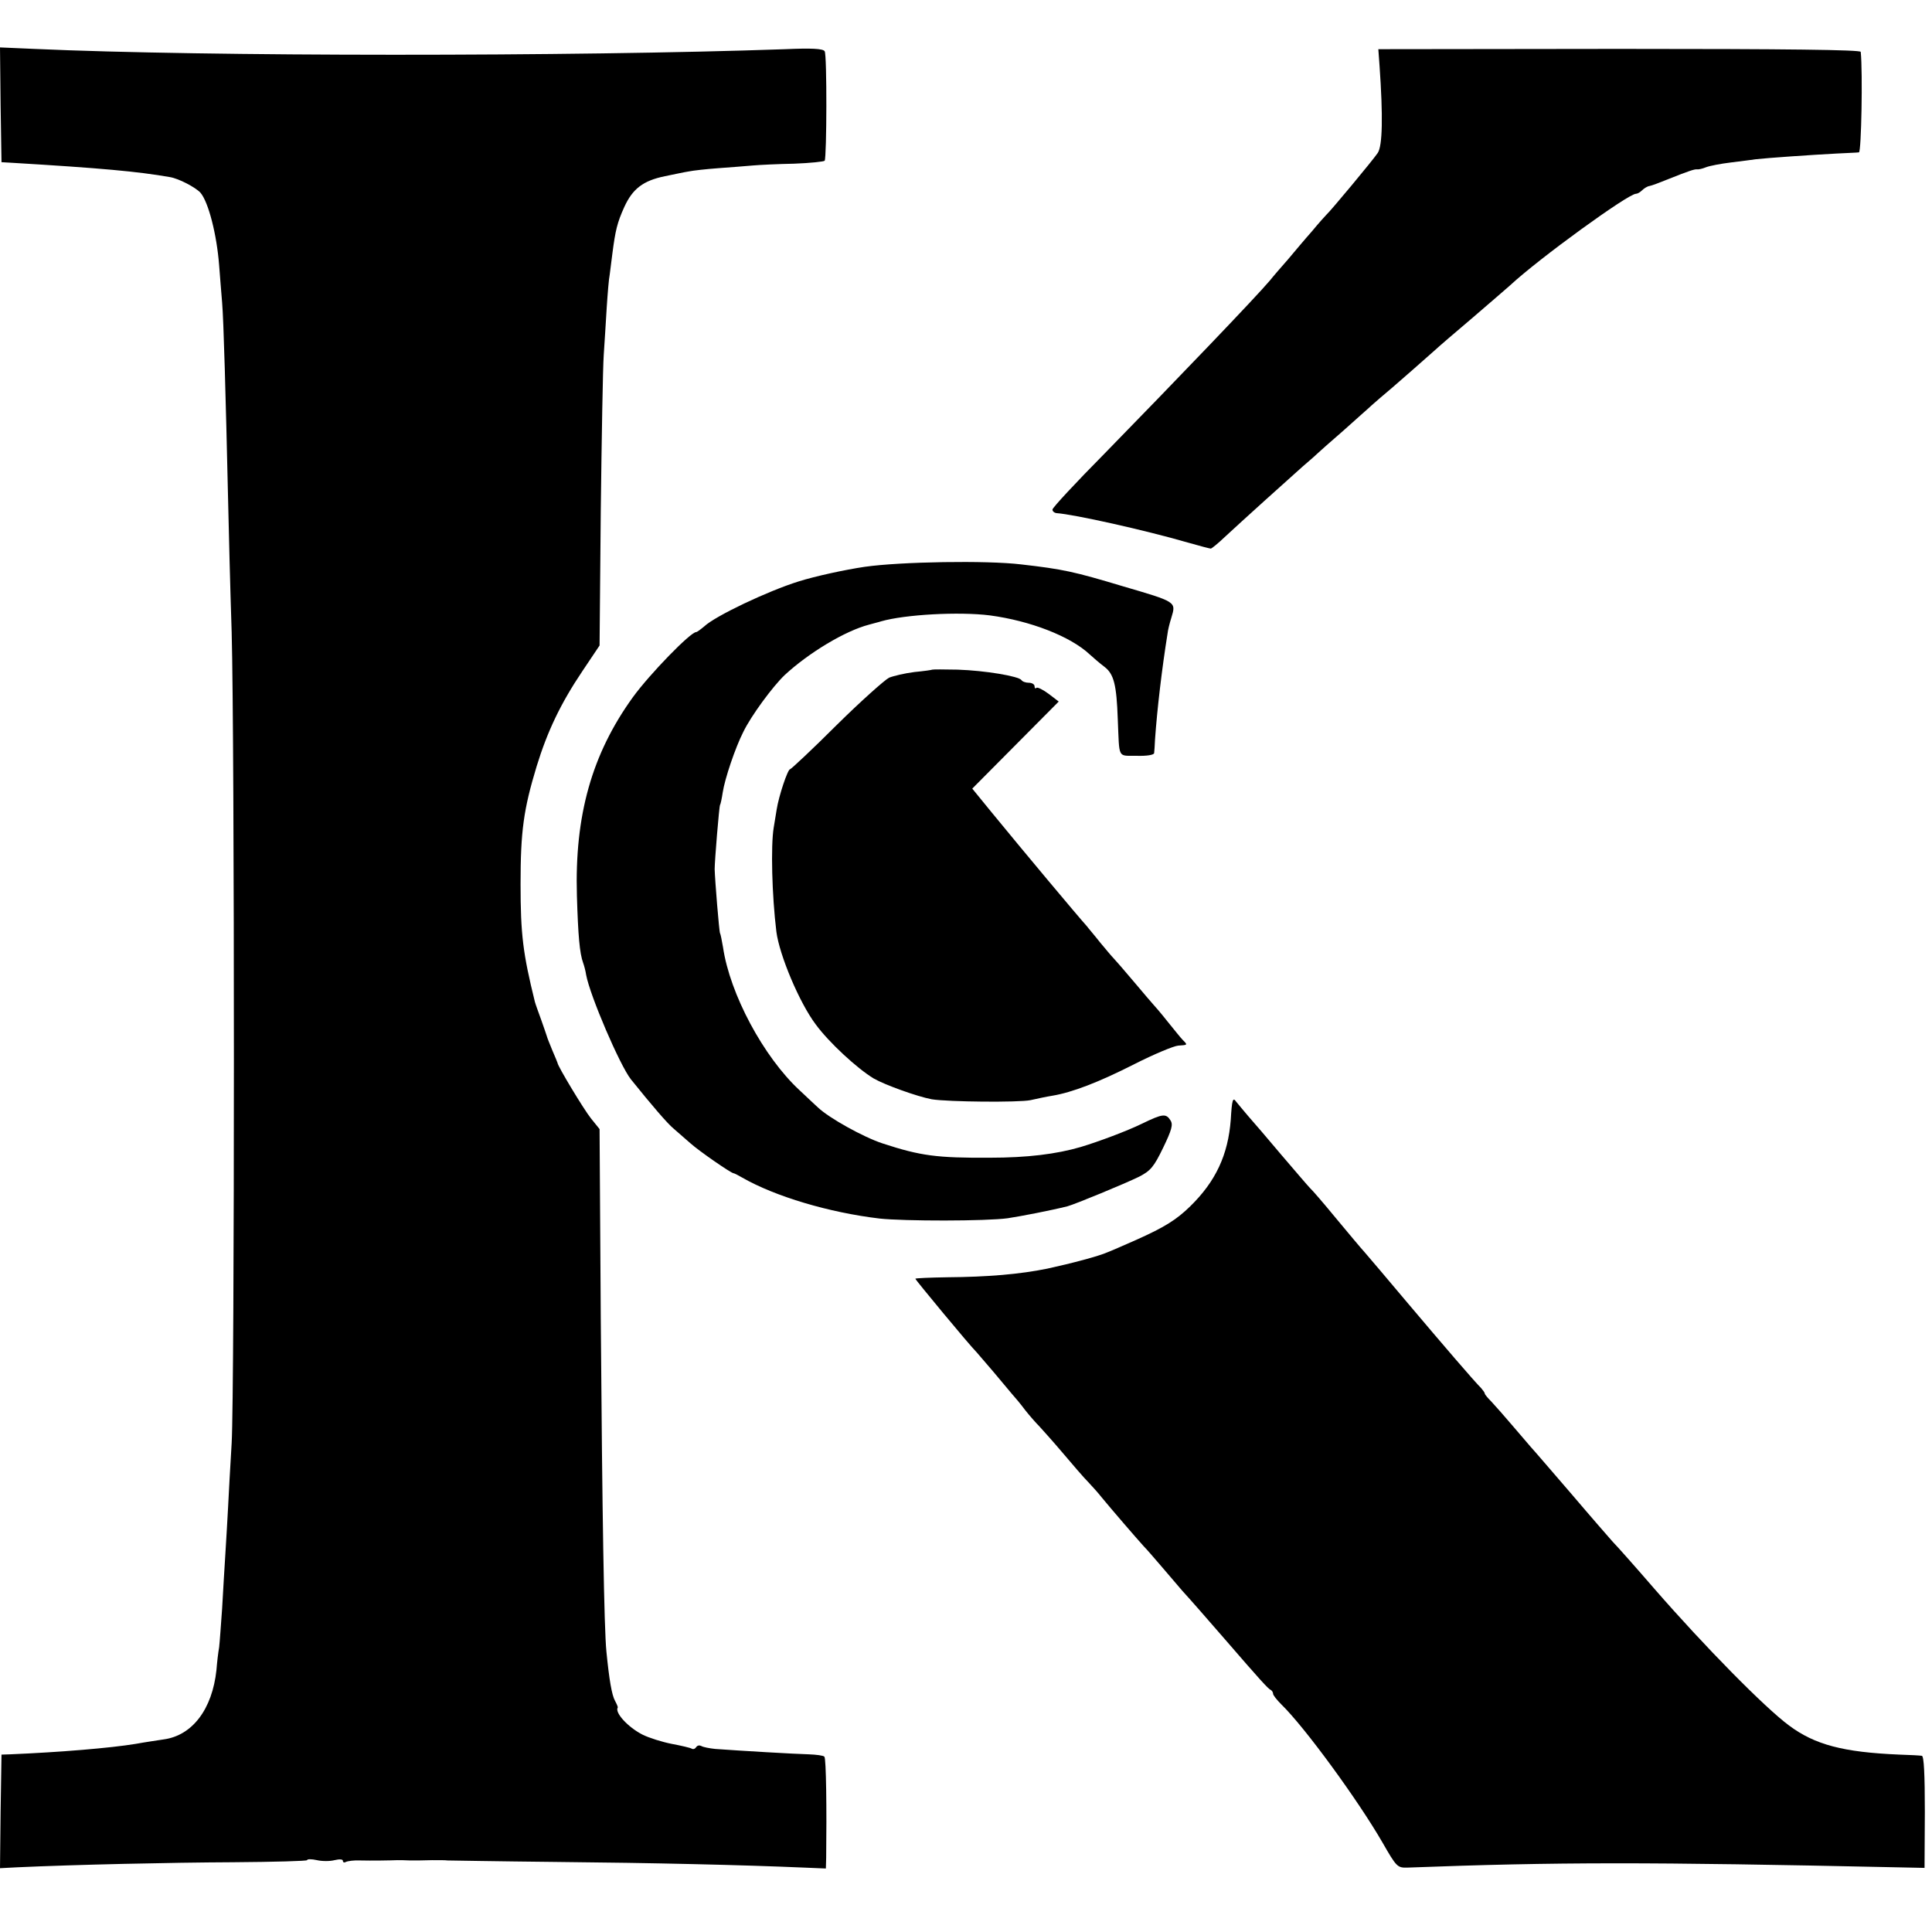
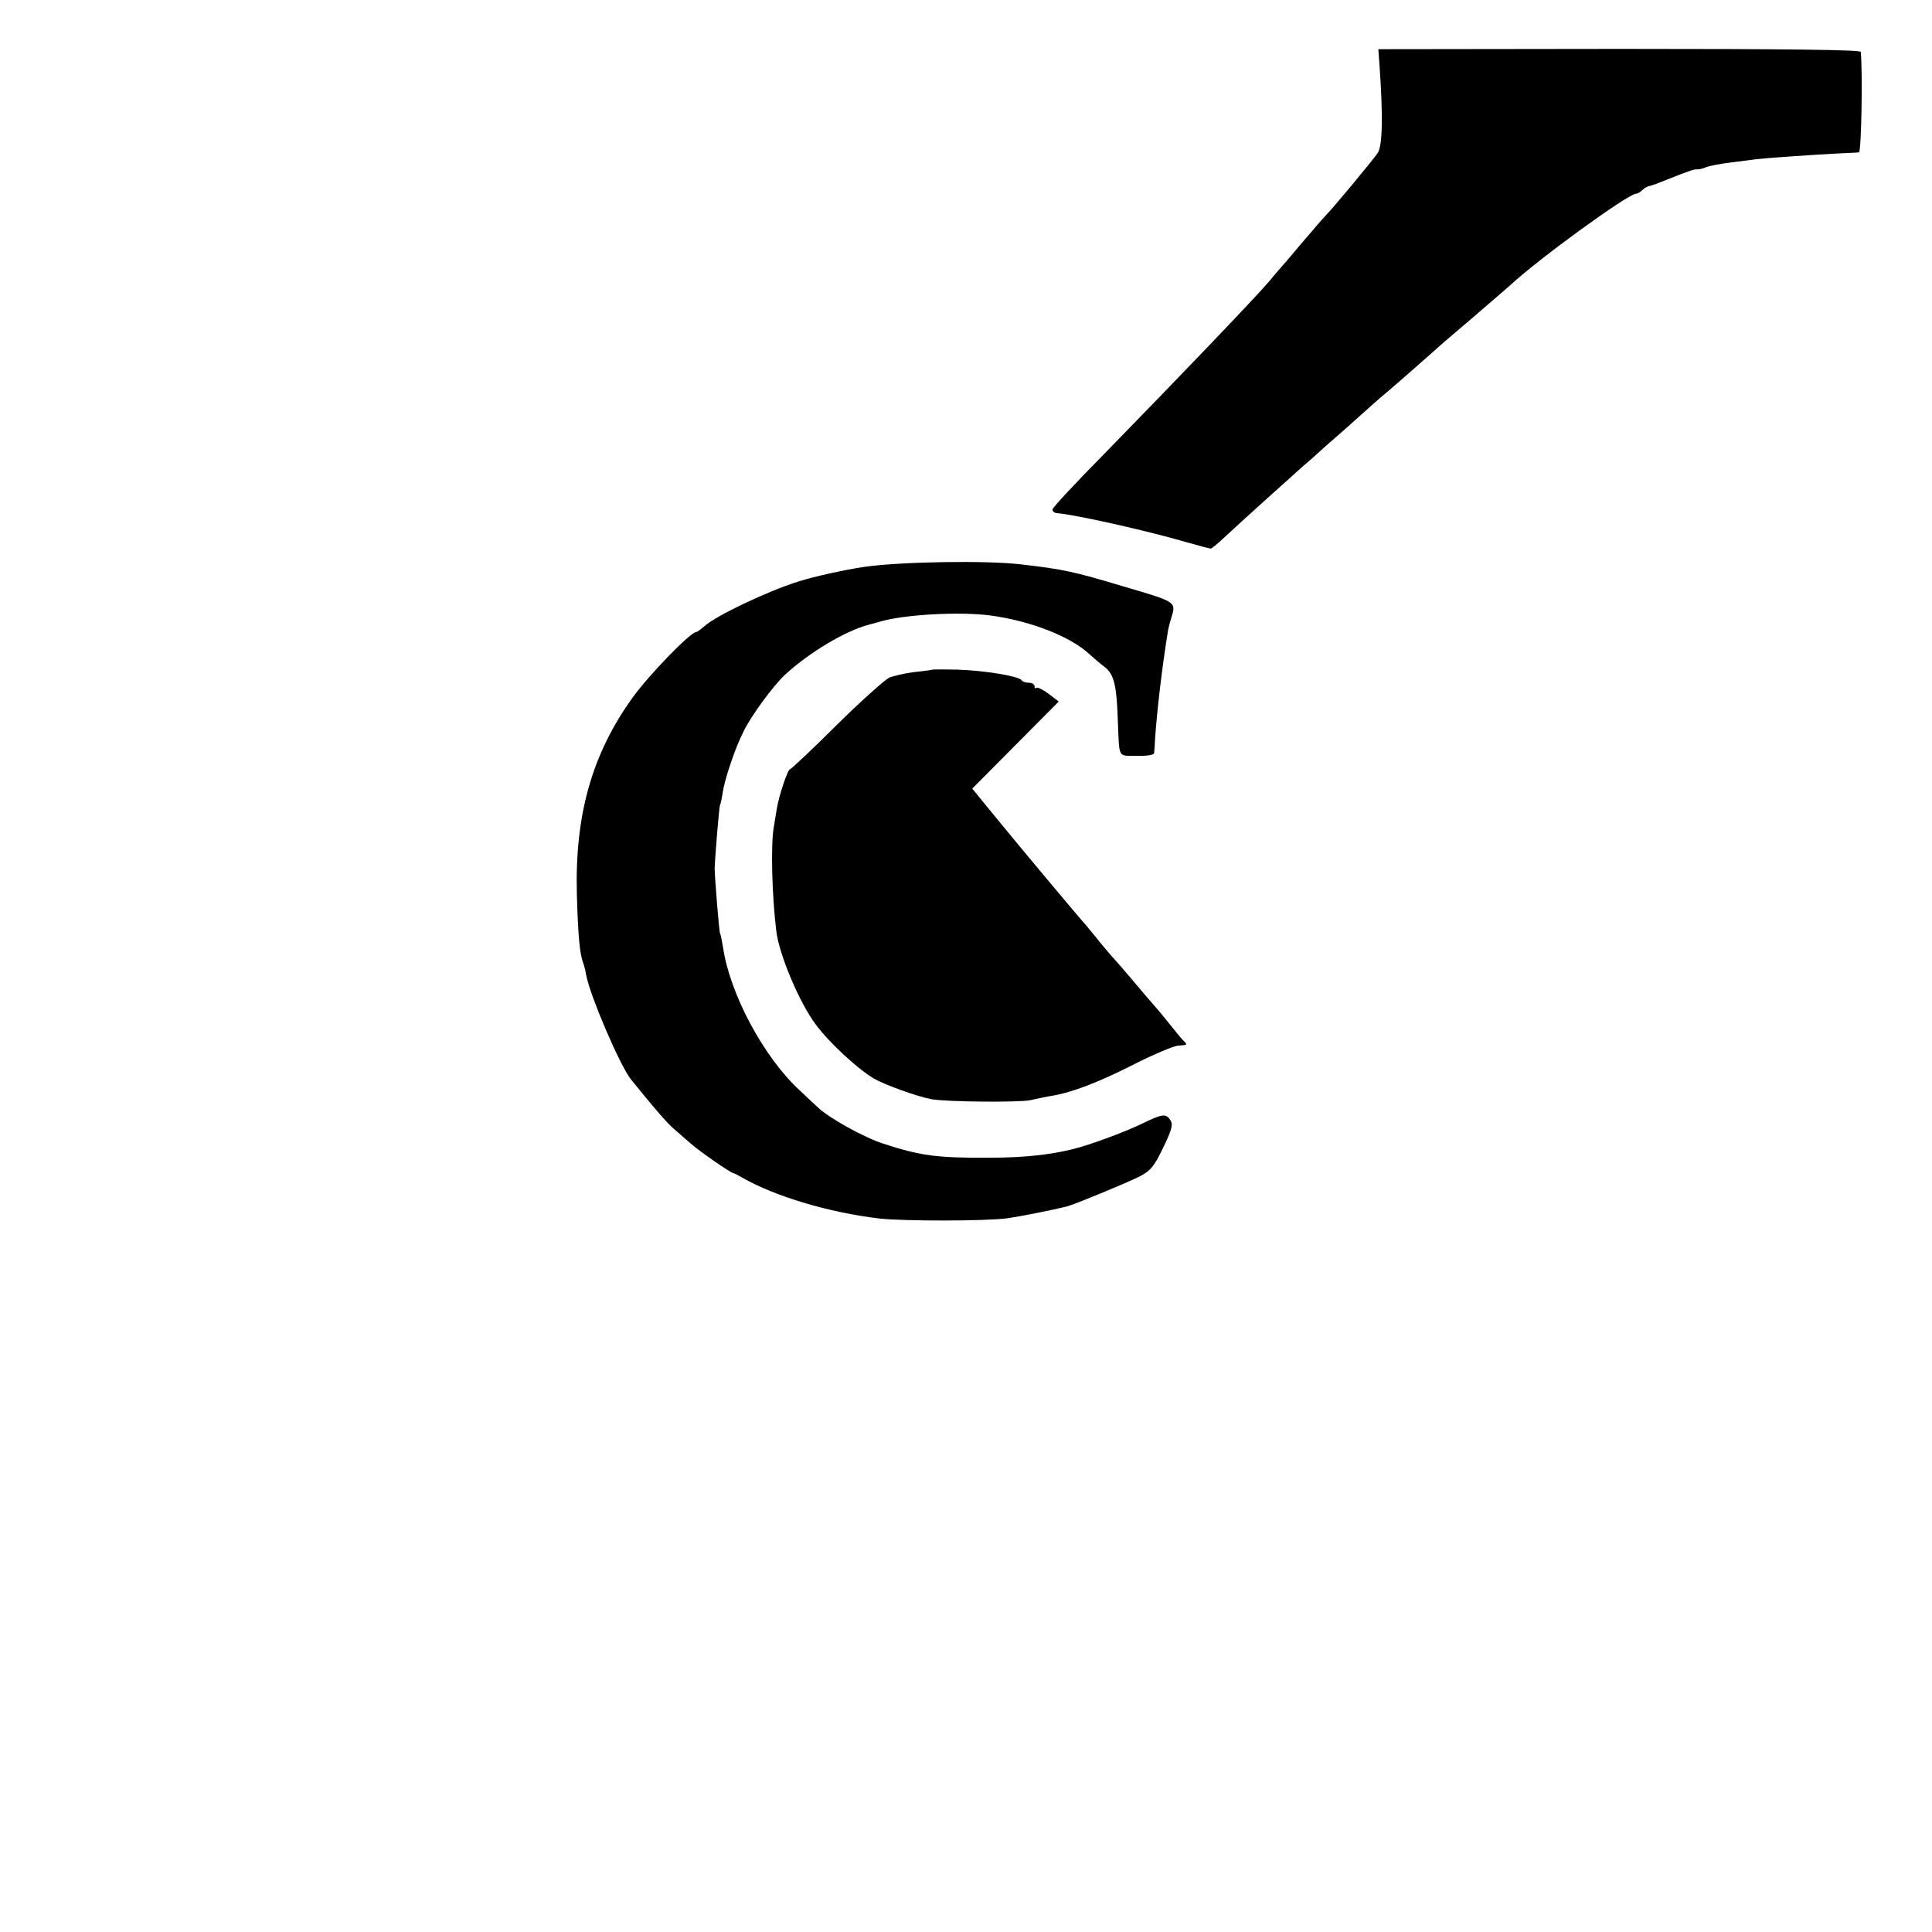
<svg xmlns="http://www.w3.org/2000/svg" version="1.0" width="648pt" height="648pt" viewBox="0 0 648 648" preserveAspectRatio="xMidYMid meet">
  <g transform="translate(0,648) scale(0.1,-0.1)" fill="#000000" stroke="none">
-     <path d="M2 6128 l3 -192 35 -2 c300 -18 421 -29 530 -48 30 -5 85 -34 102 -52 27 -31 55 -140 63 -244 3 -36 7 -92 10 -125 5 -58 12 -309 20 -660 2 -93 7 -294 12 -445 10 -367 10 -2536 0 -2720 -5 -80 -10 -176 -12 -215 -2 -38 -6 -108 -9 -155 -3 -47 -8 -130 -11 -185 -4 -55 -8 -113 -10 -130 -3 -16 -7 -50 -9 -76 -14 -132 -81 -220 -177 -233 -19 -3 -61 -9 -94 -15 -85 -14 -254 -28 -420 -35 l-30 -1 -3 -191 -2 -190 57 3 c198 9 512 16 725 17 137 1 248 4 248 7 0 4 15 4 33 0 17 -4 44 -4 59 0 17 4 28 3 28 -2 0 -6 5 -7 10 -4 6 3 27 6 48 5 37 -1 102 0 125 1 6 0 26 0 42 -1 17 0 50 0 75 1 25 0 47 0 50 -1 3 0 167 -3 365 -5 322 -3 625 -10 833 -19 l72 -3 1 36 c2 161 0 334 -6 339 -3 4 -27 7 -53 8 -44 1 -231 12 -313 18 -19 2 -41 6 -47 10 -6 3 -13 2 -17 -4 -4 -6 -10 -8 -15 -5 -5 3 -35 10 -67 16 -31 6 -76 20 -98 31 -49 25 -94 74 -83 91 1 1 -3 11 -9 22 -11 19 -20 73 -29 165 -8 77 -14 460 -19 1119 l-4 634 -29 36 c-24 30 -112 176 -112 186 0 1 -8 20 -17 41 -9 22 -18 44 -19 49 -2 6 -10 30 -19 55 -9 25 -19 52 -21 60 -40 162 -48 226 -48 395 0 177 10 250 54 395 36 117 80 210 154 320 l57 85 4 450 c3 247 7 484 10 525 3 41 7 113 10 159 3 46 7 96 10 110 2 14 6 46 9 71 10 77 16 103 40 156 28 61 63 88 136 103 30 6 66 14 80 16 14 3 59 8 100 11 41 3 93 7 115 9 22 2 84 5 138 6 54 2 101 7 103 10 7 13 8 355 0 367 -5 9 -44 11 -134 7 -713 -25 -1942 -25 -2517 1 l-115 5 2 -193z" />
    <path d="M4627 6260 c12 -171 10 -269 -6 -293 -16 -24 -161 -198 -172 -207 -3 -3 -25 -27 -48 -55 -24 -27 -60 -70 -81 -95 -22 -25 -49 -56 -60 -70 -48 -57 -310 -330 -556 -582 -96 -97 -174 -181 -174 -187 0 -6 6 -11 13 -12 59 -4 297 -57 442 -99 38 -11 73 -20 76 -20 3 0 24 17 46 38 56 52 210 191 263 238 25 21 47 41 50 44 3 3 41 37 85 75 43 39 87 77 95 85 9 8 41 36 71 61 51 44 80 70 139 122 14 13 72 63 130 112 58 50 114 98 125 108 98 91 396 307 422 307 5 0 14 5 21 12 6 6 17 13 24 14 7 1 36 12 63 23 70 28 89 34 97 33 4 -1 18 2 30 7 13 5 50 12 83 16 33 4 71 9 85 11 34 4 191 15 270 19 36 2 70 3 75 4 8 1 13 268 6 337 -1 7 -245 10 -810 10 l-808 -1 4 -55z" />
    <path d="M2901 4579 c-68 -10 -168 -32 -222 -49 -103 -32 -280 -116 -317 -151 -12 -10 -24 -19 -27 -19 -19 0 -156 -141 -212 -218 -138 -191 -196 -397 -188 -667 4 -133 9 -192 21 -225 3 -8 8 -26 10 -40 13 -70 113 -303 150 -350 70 -87 123 -149 144 -166 14 -12 39 -34 55 -48 30 -27 136 -100 145 -101 3 0 16 -7 30 -15 110 -63 291 -117 460 -137 82 -9 357 -9 430 1 46 7 144 26 200 40 26 7 193 76 240 99 39 20 50 33 81 97 29 60 34 78 25 92 -15 24 -26 23 -96 -11 -49 -24 -145 -60 -205 -78 -82 -24 -180 -36 -305 -36 -177 -1 -232 6 -360 48 -64 21 -179 85 -216 120 -6 5 -34 32 -62 58 -121 112 -234 323 -257 480 -4 23 -8 44 -10 47 -3 5 -17 178 -18 215 0 27 15 210 18 215 2 3 6 22 9 42 7 46 42 150 69 203 26 54 99 153 139 191 80 74 202 148 283 169 17 5 35 9 40 11 80 23 261 33 365 20 135 -18 270 -70 335 -131 12 -11 34 -30 50 -42 31 -24 40 -60 44 -174 6 -137 -2 -123 64 -124 34 -1 57 3 58 9 1 6 2 27 3 46 7 100 23 237 42 355 1 11 7 35 13 54 16 53 17 52 -164 105 -163 49 -200 57 -340 73 -116 14 -405 9 -524 -8z" />
    <path d="M3127 4234 c-1 -1 -28 -5 -60 -8 -32 -4 -70 -13 -85 -19 -14 -7 -94 -78 -176 -159 -82 -82 -153 -148 -156 -148 -8 0 -38 -90 -45 -135 -3 -17 -7 -44 -10 -61 -10 -60 -6 -227 9 -349 10 -78 77 -238 132 -311 44 -60 138 -147 194 -181 38 -22 147 -61 195 -70 56 -9 292 -11 331 -3 22 5 55 12 74 15 66 11 155 45 275 106 65 33 132 61 147 62 32 2 32 2 15 19 -7 7 -30 36 -52 63 -22 28 -43 52 -46 55 -3 3 -32 37 -64 75 -33 39 -64 75 -70 81 -6 6 -27 31 -46 54 -18 23 -39 47 -44 54 -29 32 -214 253 -322 385 l-62 76 145 146 145 146 -34 26 c-19 14 -37 23 -41 20 -3 -4 -6 -1 -6 5 0 7 -9 12 -19 12 -11 0 -22 4 -25 9 -9 13 -122 32 -214 35 -45 1 -83 1 -85 0z" />
-     <path d="M4128 2724 c-9 -117 -50 -206 -136 -290 -47 -46 -88 -71 -182 -113 -41 -18 -84 -37 -95 -41 -29 -13 -119 -37 -202 -55 -93 -19 -201 -28 -335 -29 -60 -1 -108 -3 -108 -5 0 -3 180 -221 206 -247 5 -6 30 -35 55 -64 24 -29 52 -62 62 -74 10 -11 31 -36 45 -55 15 -19 36 -43 48 -55 11 -12 47 -52 80 -91 32 -38 70 -82 84 -96 14 -15 34 -37 44 -50 32 -39 120 -141 141 -164 11 -11 40 -45 65 -74 25 -29 54 -63 65 -76 32 -35 85 -96 145 -165 115 -133 144 -165 152 -168 4 -2 8 -8 8 -13 0 -5 13 -21 28 -36 79 -77 257 -321 339 -463 47 -82 50 -85 84 -84 506 19 804 19 1639 1 l95 -2 1 188 c0 125 -3 187 -10 188 -6 1 -40 3 -76 4 -188 8 -283 33 -370 98 -81 60 -282 264 -451 458 -57 66 -126 144 -140 158 -8 9 -71 81 -139 161 -69 80 -129 150 -135 156 -5 6 -32 37 -60 70 -27 32 -60 69 -72 82 -13 13 -23 25 -23 28 0 3 -6 11 -12 18 -25 25 -127 144 -247 286 -67 80 -132 156 -144 170 -13 14 -56 66 -97 115 -41 50 -80 95 -86 100 -6 6 -48 55 -95 110 -46 55 -97 114 -112 131 -15 18 -34 40 -41 49 -11 16 -14 7 -18 -61z" />
  </g>
</svg>